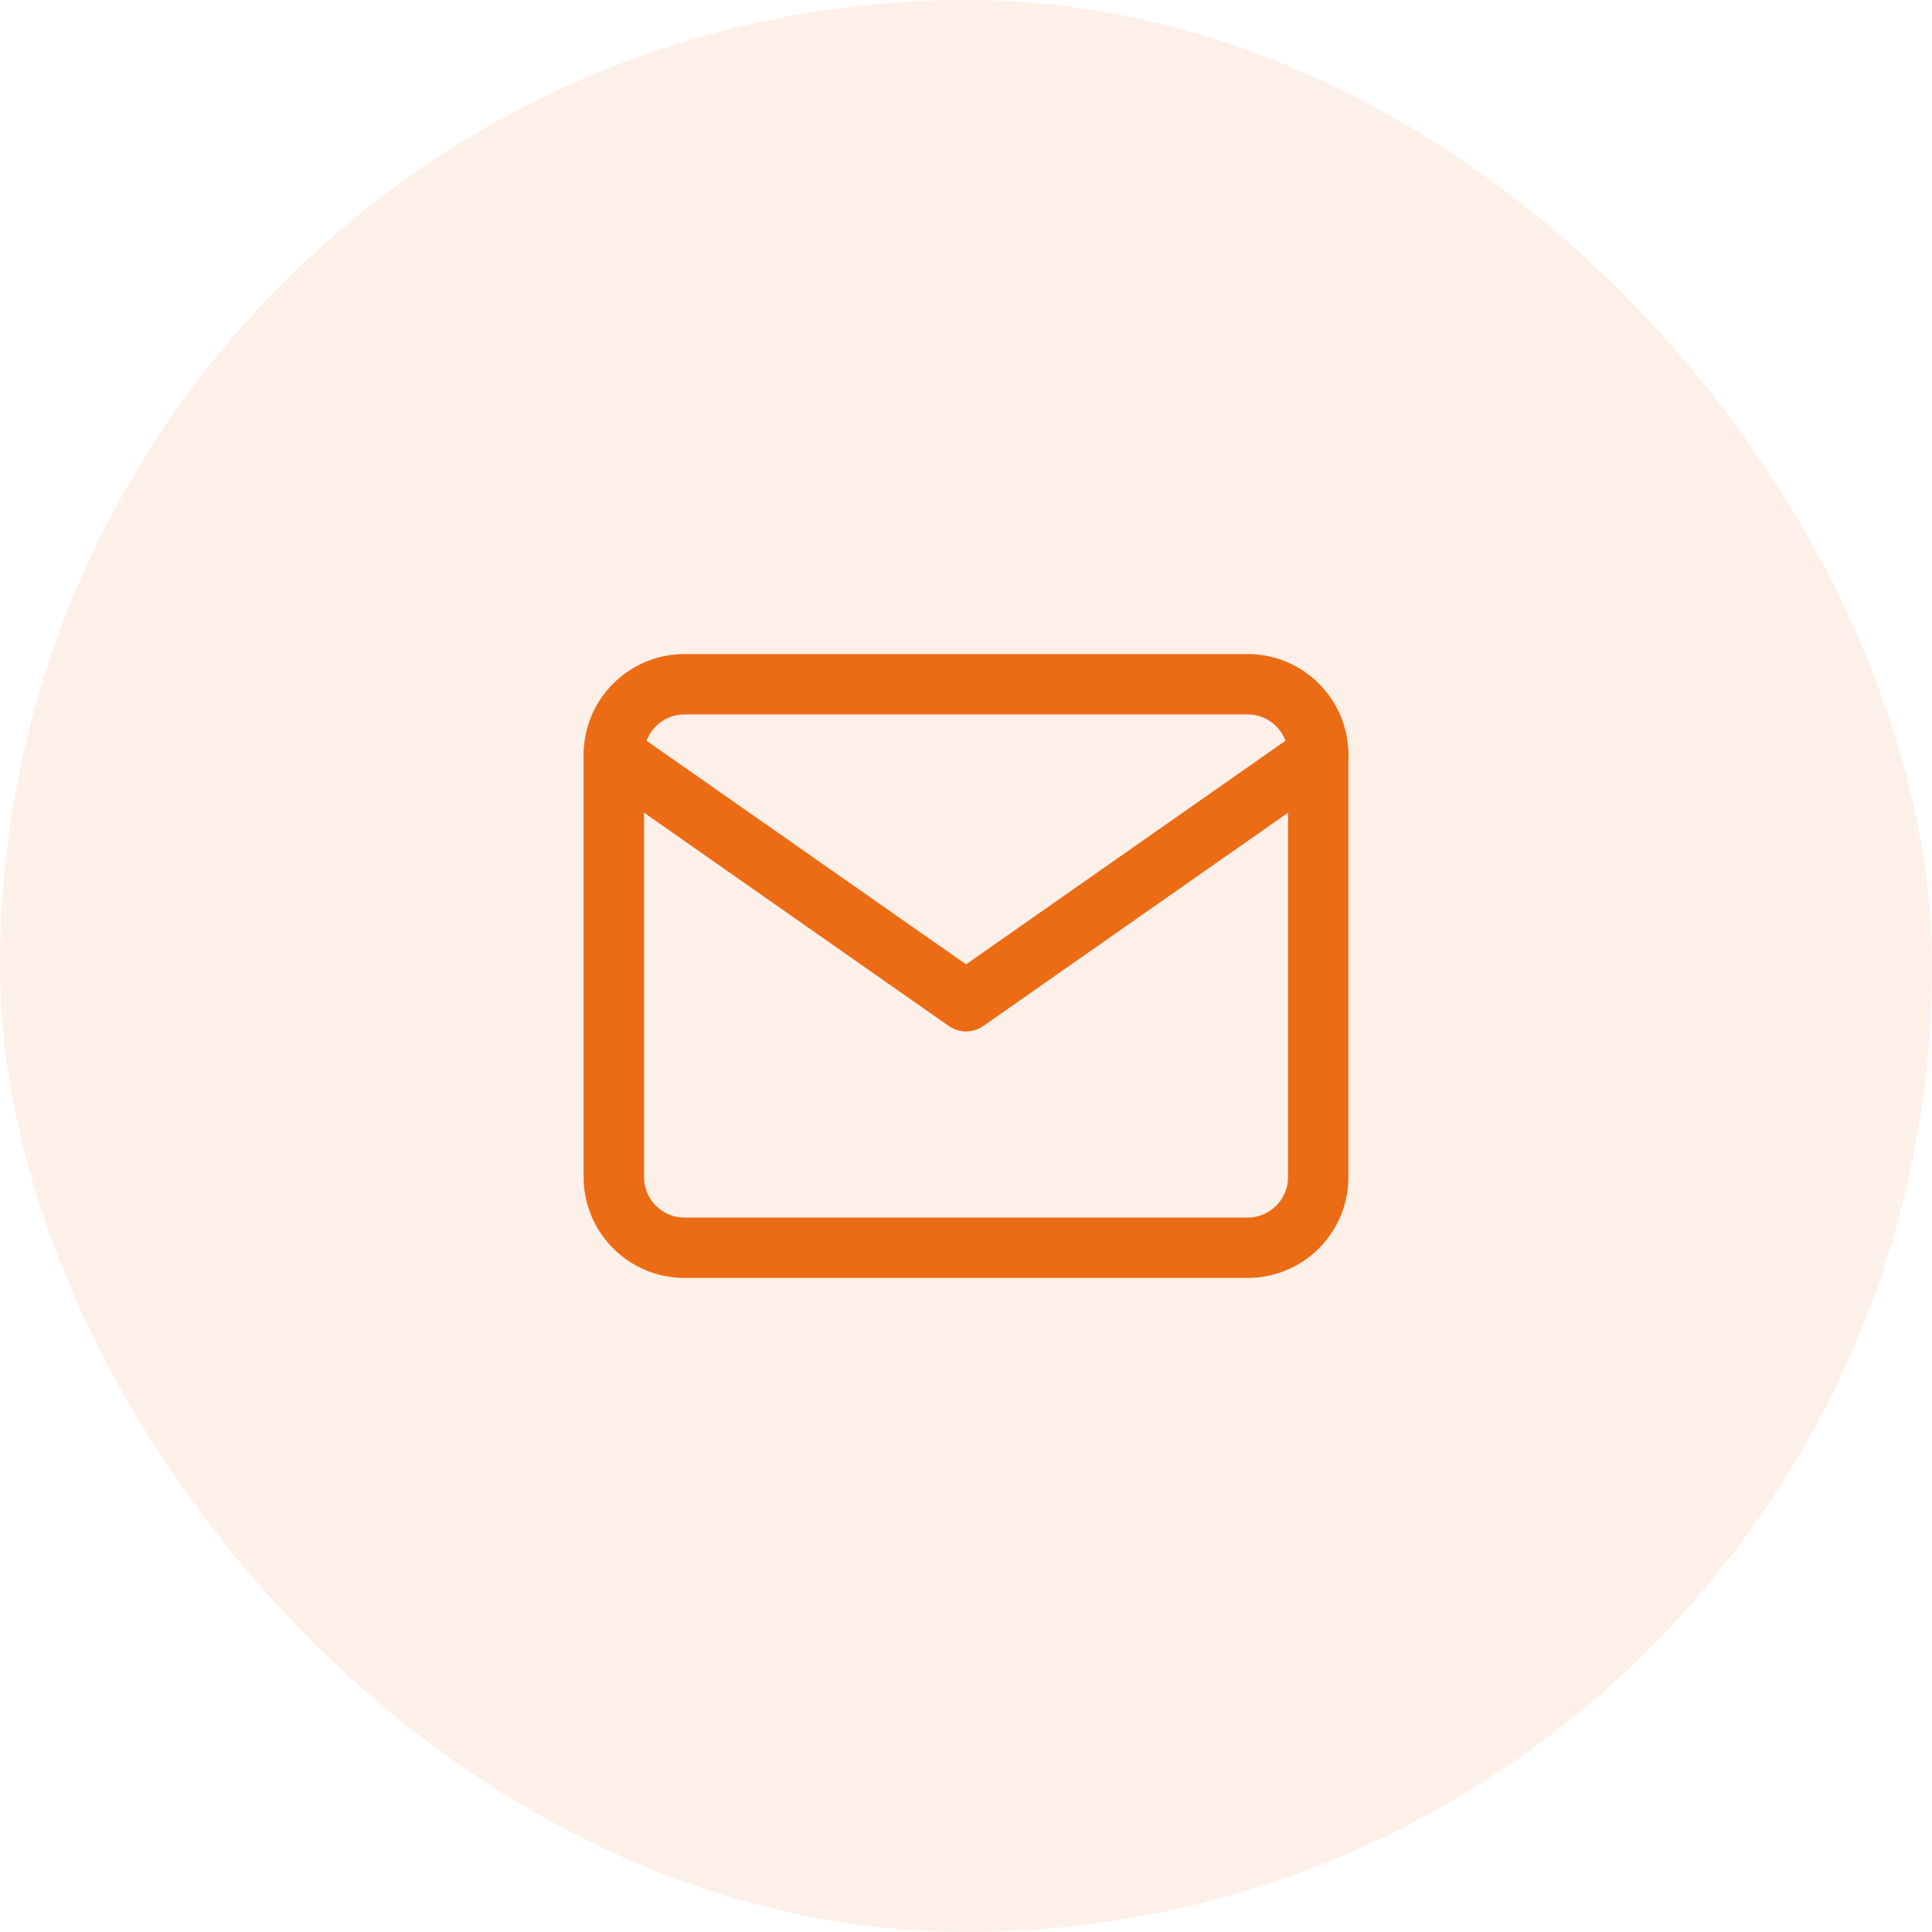
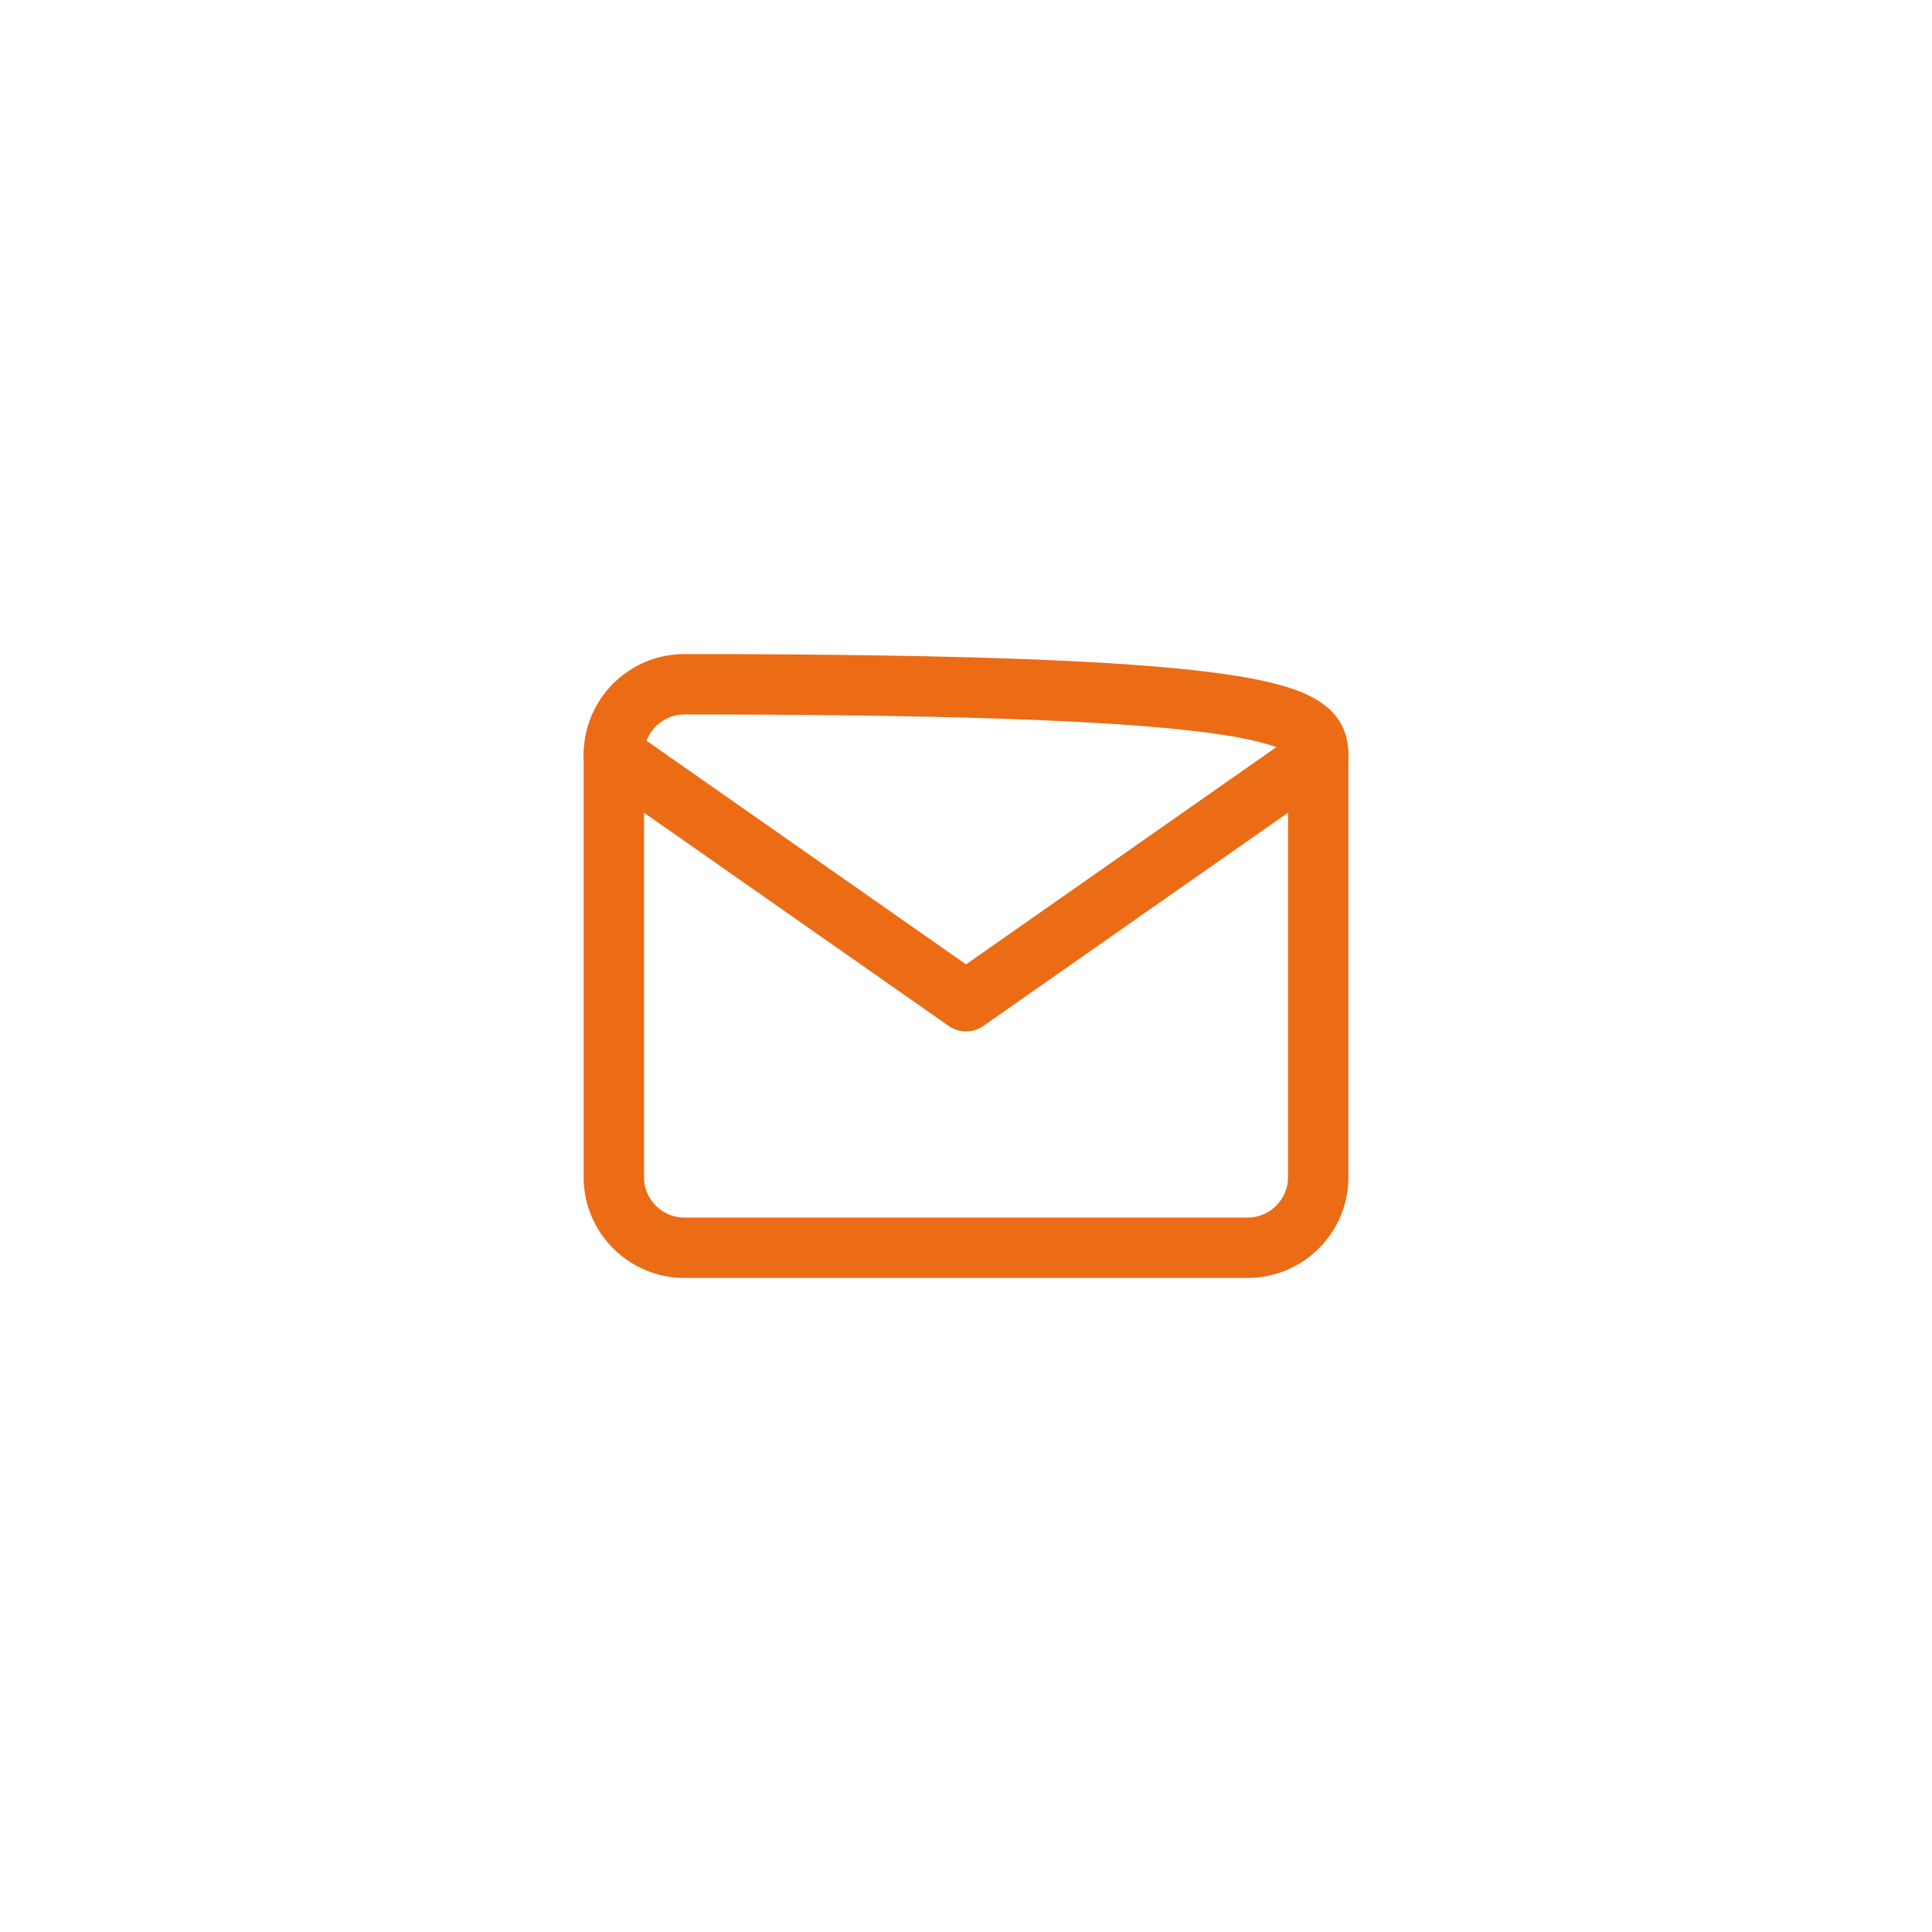
<svg xmlns="http://www.w3.org/2000/svg" width="64" height="64" viewBox="0 0 64 64" fill="none">
-   <rect width="64" height="64" rx="32" fill="#EC6B15" fill-opacity="0.1" />
-   <path d="M22.667 22.667H41.334C42.617 22.667 43.667 23.717 43.667 25V39C43.667 40.283 42.617 41.333 41.334 41.333H22.667C21.384 41.333 20.334 40.283 20.334 39V25C20.334 23.717 21.384 22.667 22.667 22.667Z" stroke="#EC6B15" stroke-width="2" stroke-linecap="round" stroke-linejoin="round" />
+   <path d="M22.667 22.667C42.617 22.667 43.667 23.717 43.667 25V39C43.667 40.283 42.617 41.333 41.334 41.333H22.667C21.384 41.333 20.334 40.283 20.334 39V25C20.334 23.717 21.384 22.667 22.667 22.667Z" stroke="#EC6B15" stroke-width="2" stroke-linecap="round" stroke-linejoin="round" />
  <path d="M43.667 25L32.001 33.167L20.334 25" stroke="#EC6B15" stroke-width="2" stroke-linecap="round" stroke-linejoin="round" />
</svg>